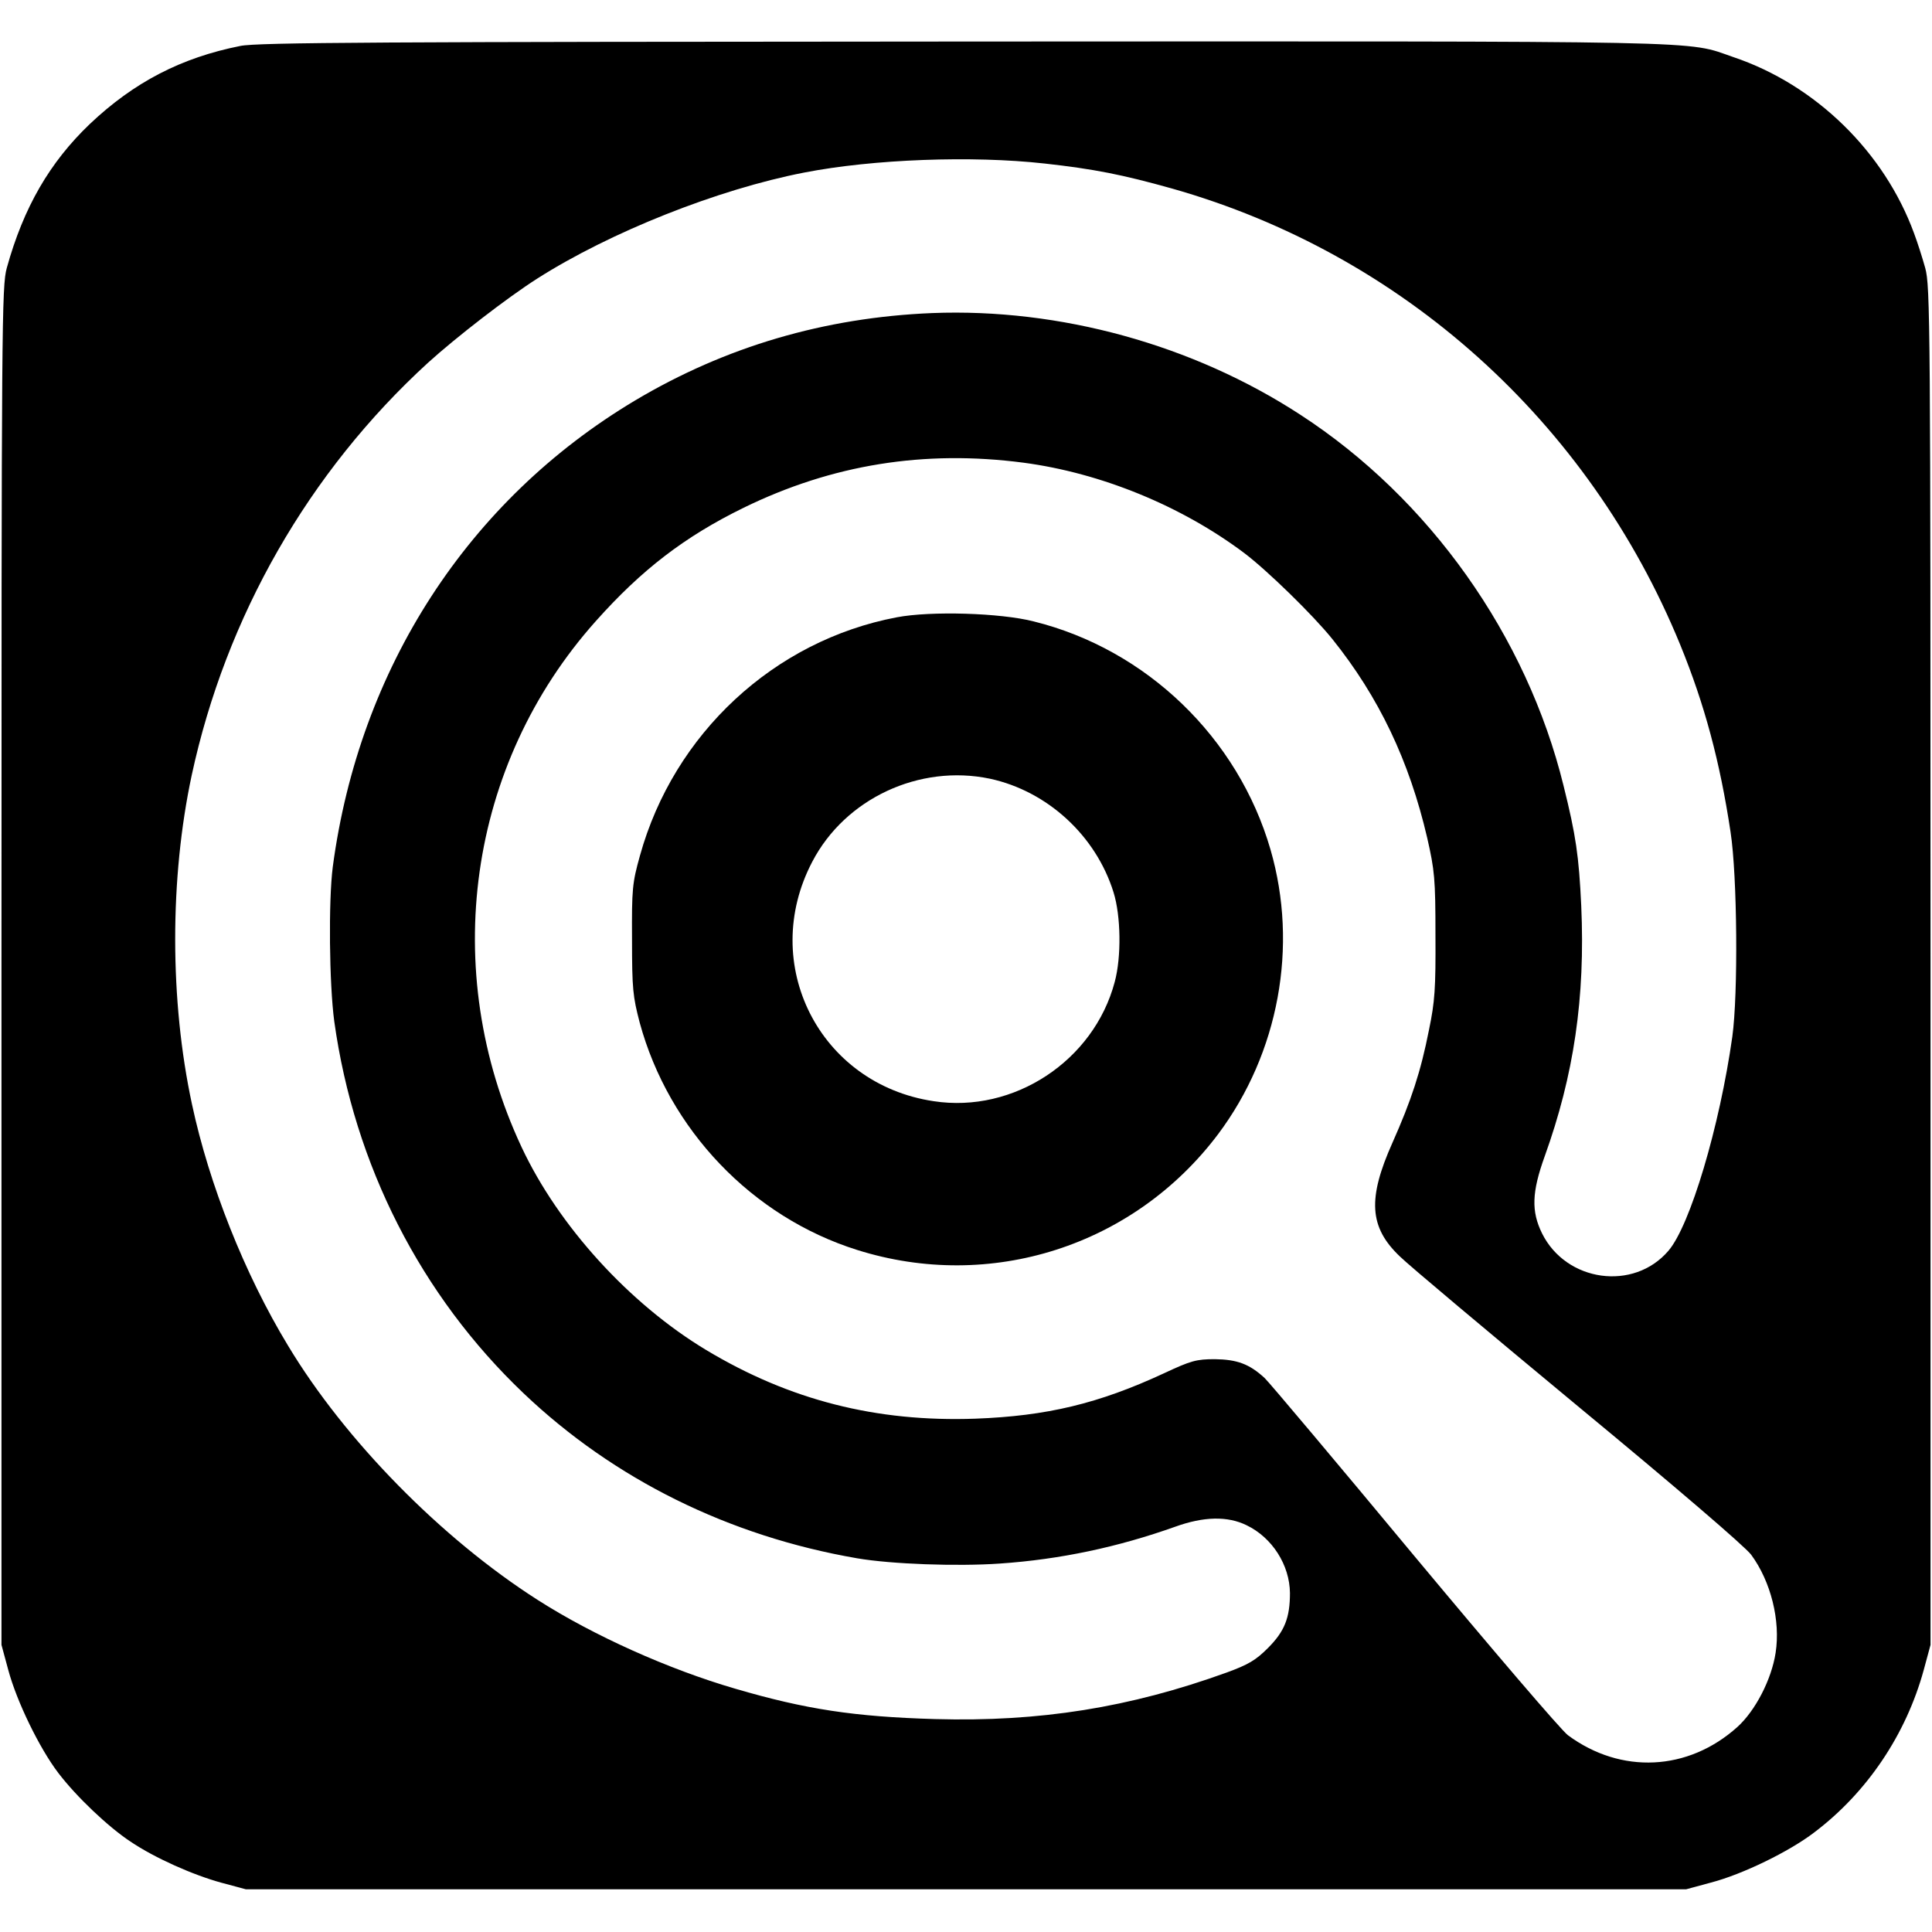
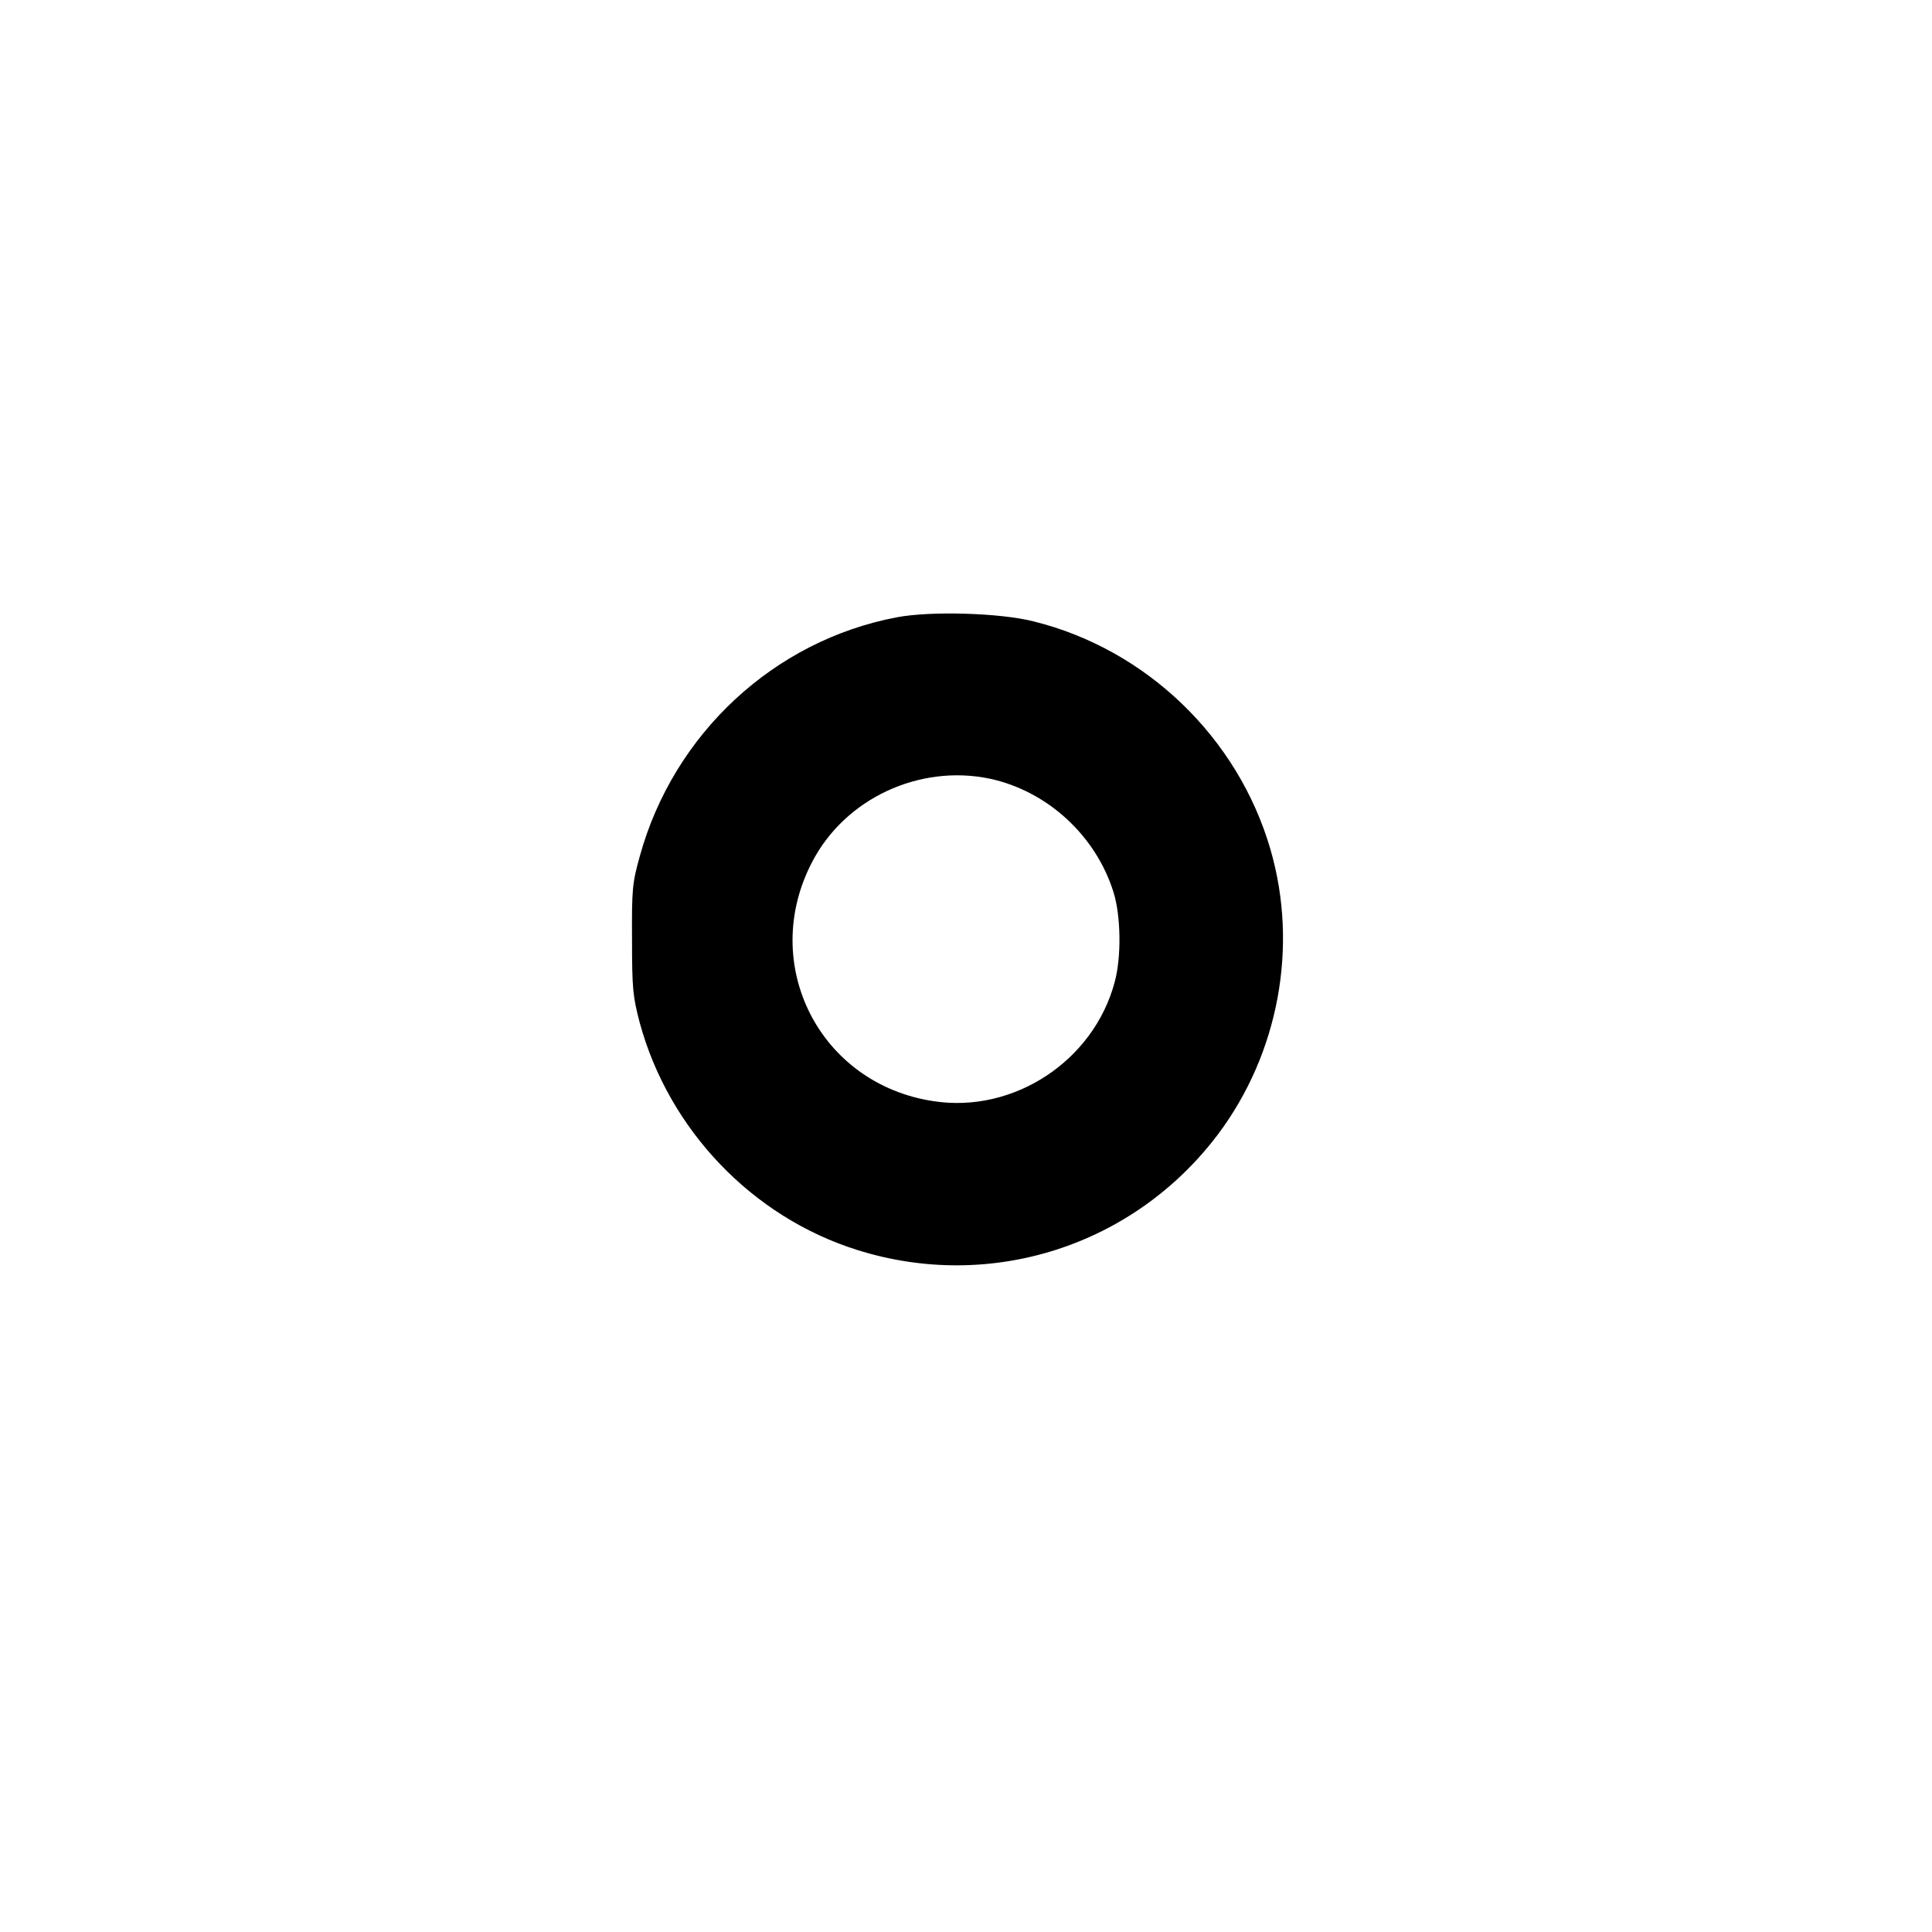
<svg xmlns="http://www.w3.org/2000/svg" version="1.0" width="656pt" height="656pt" viewBox="0 0 656 656" preserveAspectRatio="xMidYMid meet">
  <g transform="translate(0,656) scale(0.1,-0.1)" fill="#000000" stroke="none">
-     <path d="M816 6404 c-201 -40 -361 -123 -511 -265 -136 -130 -225 -283 -282 -489 -17 -62 -18 -177 -18 -2370 l0 -2305 23 -85 c29 -108 106 -266 170 -350 61 -80 168 -182 245 -233 83 -56 214 -114 310 -140 l82 -22 2445 0 2445 0 85 23 c107 28 265 105 350 170 180 136 312 333 372 552 l23 85 0 2305 c0 2193 -1 2308 -18 2370 -10 36 -27 89 -38 118 -101 276 -334 504 -613 598 -166 57 -22 54 -2615 53 -1974 -1 -2398 -3 -2455 -15z m2729 -399 c171 -19 266 -38 434 -85 781 -221 1415 -790 1726 -1549 83 -203 135 -397 171 -636 23 -150 26 -550 6 -695 -43 -305 -143 -641 -217 -727 -118 -138 -347 -106 -429 59 -37 75 -35 140 9 262 99 275 138 538 124 851 -8 169 -18 238 -60 407 -125 509 -455 975 -894 1260 -365 238 -817 362 -1250 345 -365 -15 -702 -114 -1009 -297 -566 -338 -936 -908 -1026 -1583 -15 -116 -12 -399 5 -525 68 -488 294 -931 643 -1263 307 -292 697 -485 1132 -560 116 -20 339 -28 484 -18 206 14 402 56 596 125 97 35 178 37 243 5 87 -42 146 -135 147 -230 0 -84 -18 -130 -75 -187 -41 -41 -66 -56 -140 -83 -329 -119 -635 -168 -990 -158 -274 8 -439 33 -678 103 -227 66 -483 181 -672 302 -327 209 -654 542 -847 863 -148 244 -268 548 -326 819 -76 353 -76 767 -1 1118 116 538 397 1030 803 1401 95 86 268 220 370 285 248 158 613 303 906 360 236 46 572 58 815 31z m-70 -1016 c264 -35 537 -147 750 -307 78 -59 233 -210 299 -292 158 -197 261 -413 322 -675 25 -110 28 -138 28 -330 1 -181 -2 -226 -22 -322 -28 -142 -60 -239 -124 -383 -85 -190 -79 -287 25 -386 28 -28 301 -257 605 -509 334 -276 567 -476 588 -504 67 -91 100 -224 83 -333 -14 -91 -69 -197 -130 -252 -167 -150 -395 -161 -575 -28 -23 17 -257 291 -522 609 -264 318 -493 590 -508 604 -52 48 -94 63 -169 64 -63 0 -81 -5 -173 -48 -222 -103 -398 -145 -640 -154 -337 -12 -631 63 -914 233 -261 157 -502 422 -627 689 -281 600 -183 1299 252 1786 156 175 302 287 502 385 301 147 613 197 950 153z" />
    <path d="M3045 4464 c-417 -79 -757 -395 -872 -809 -26 -93 -28 -113 -27 -285 0 -168 3 -194 26 -282 99 -364 382 -660 738 -772 453 -143 940 13 1226 393 206 275 273 638 178 966 -110 380 -421 680 -804 775 -113 29 -350 36 -465 14z m316 -548 c195 -42 360 -193 420 -386 25 -80 27 -219 4 -304 -71 -268 -343 -447 -615 -405 -388 58 -594 466 -412 813 112 215 364 332 603 282z" />
  </g>
</svg>